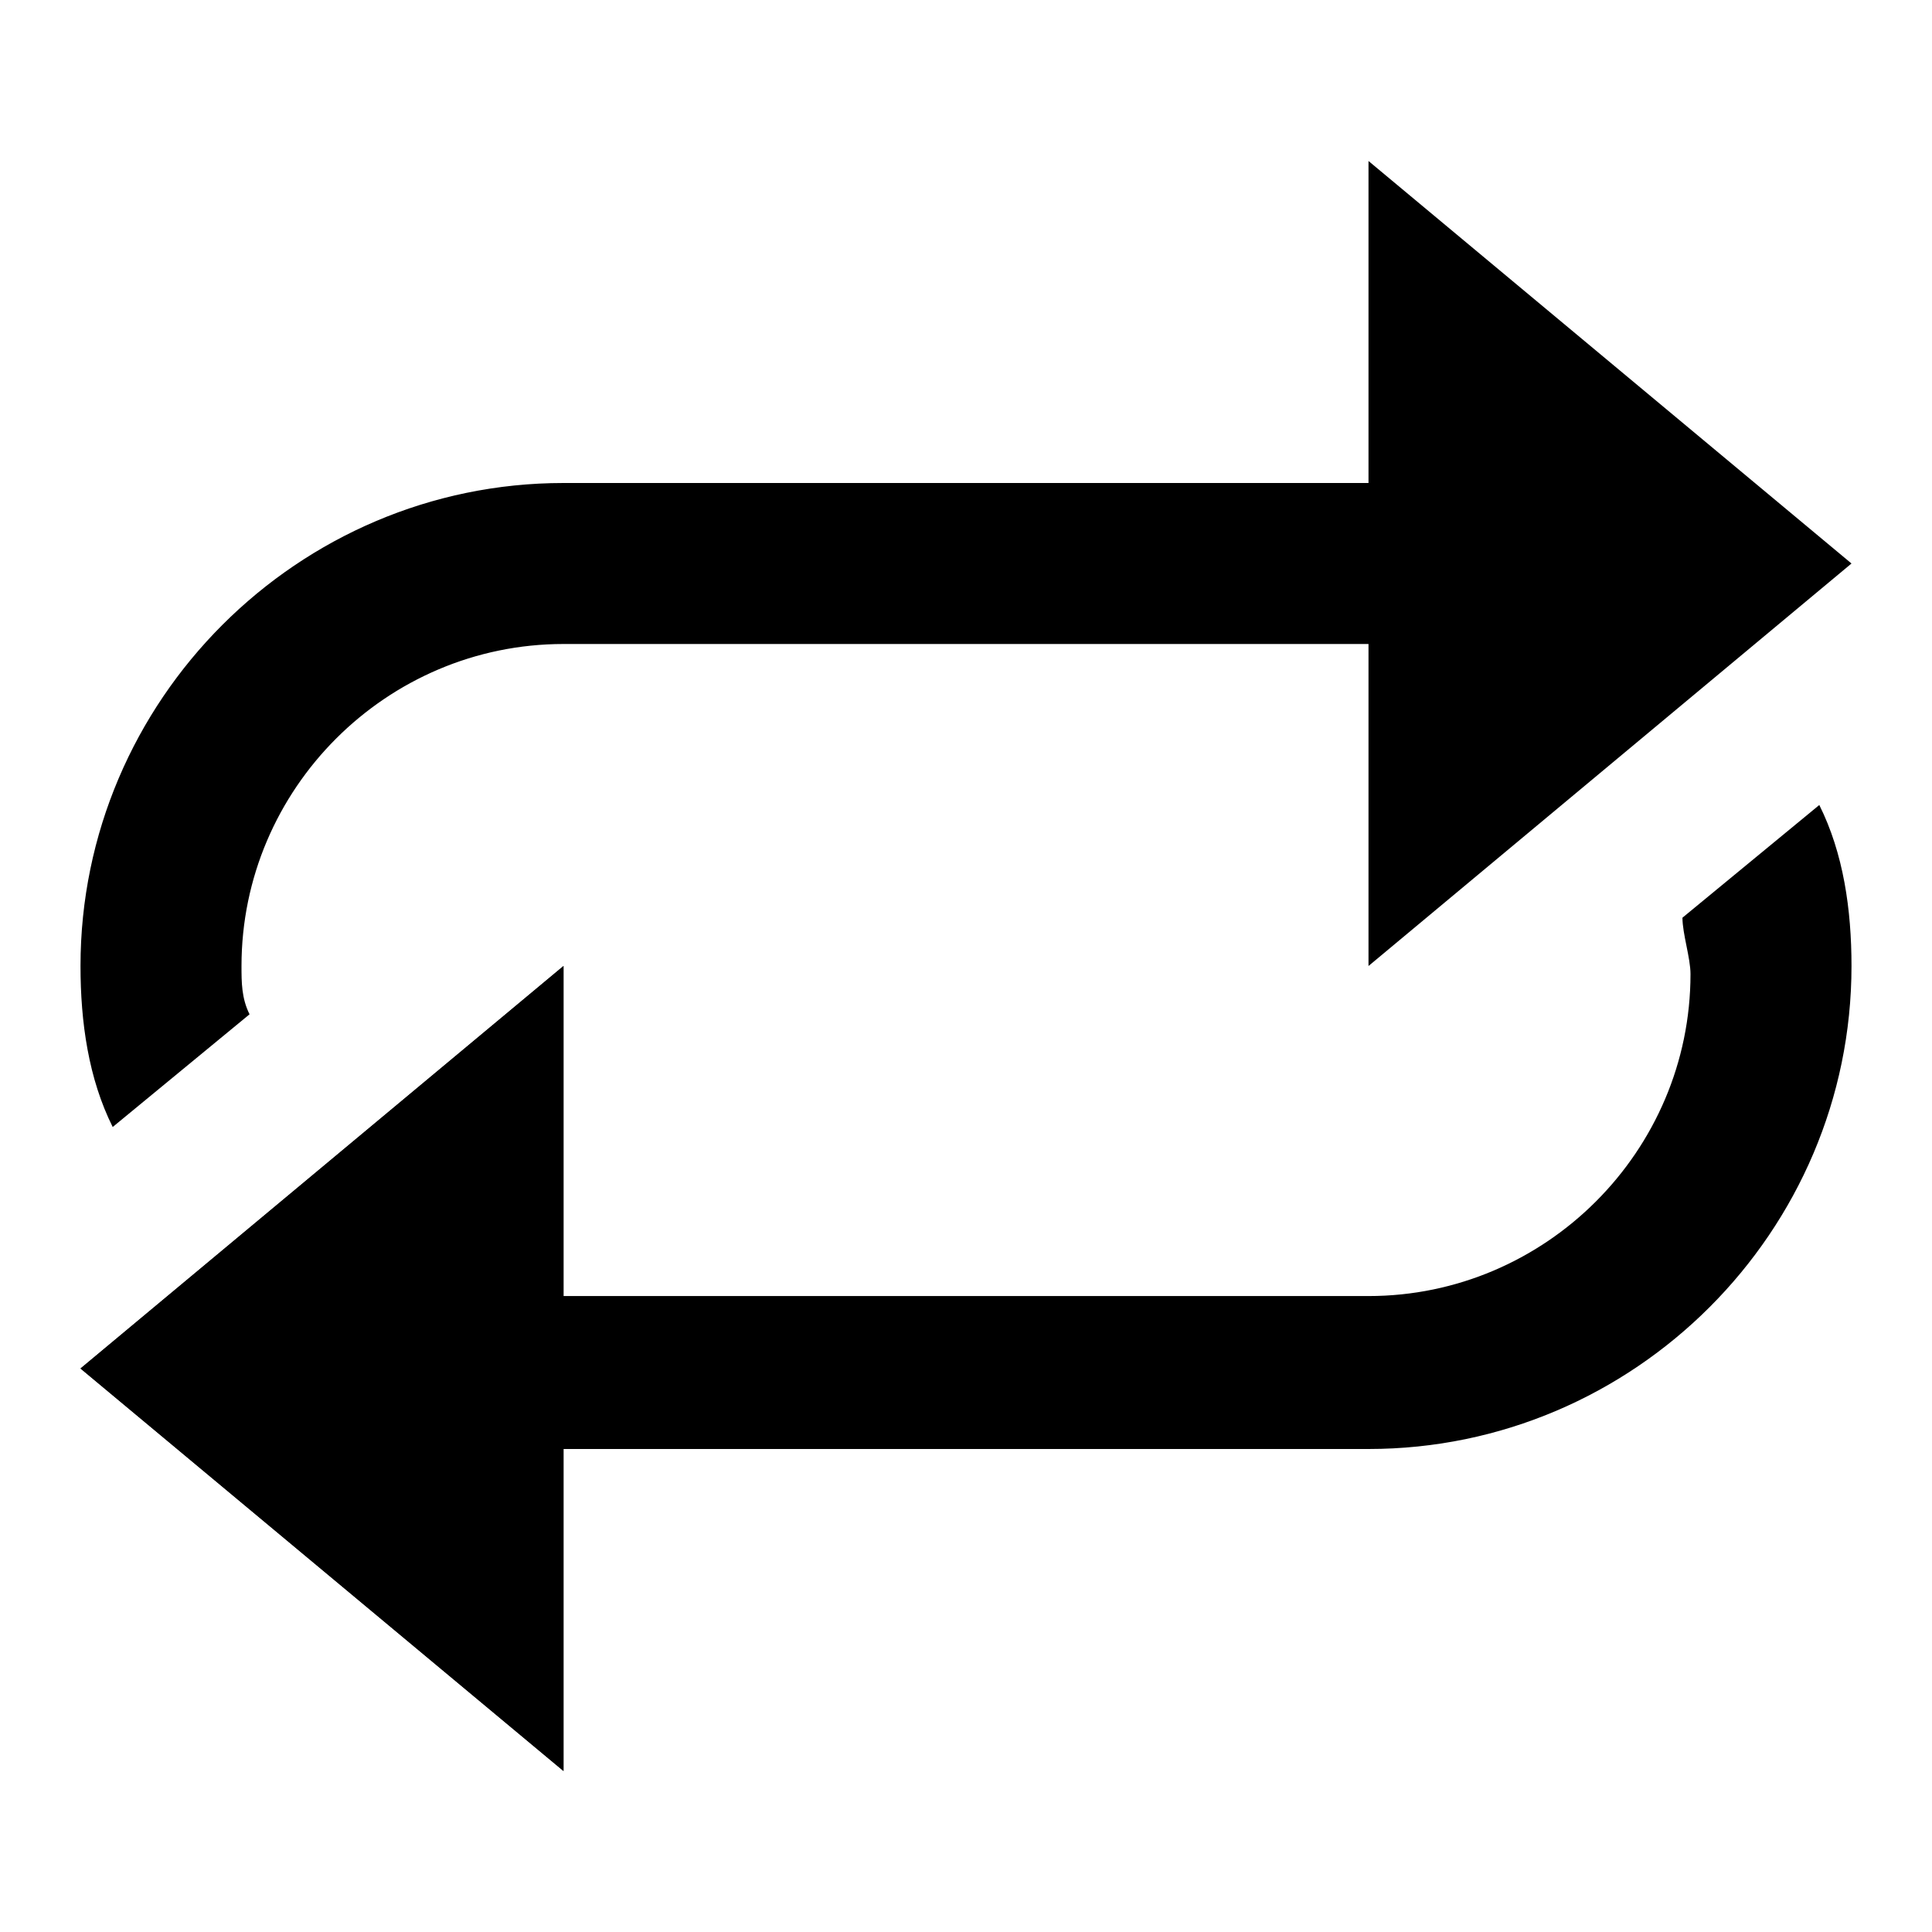
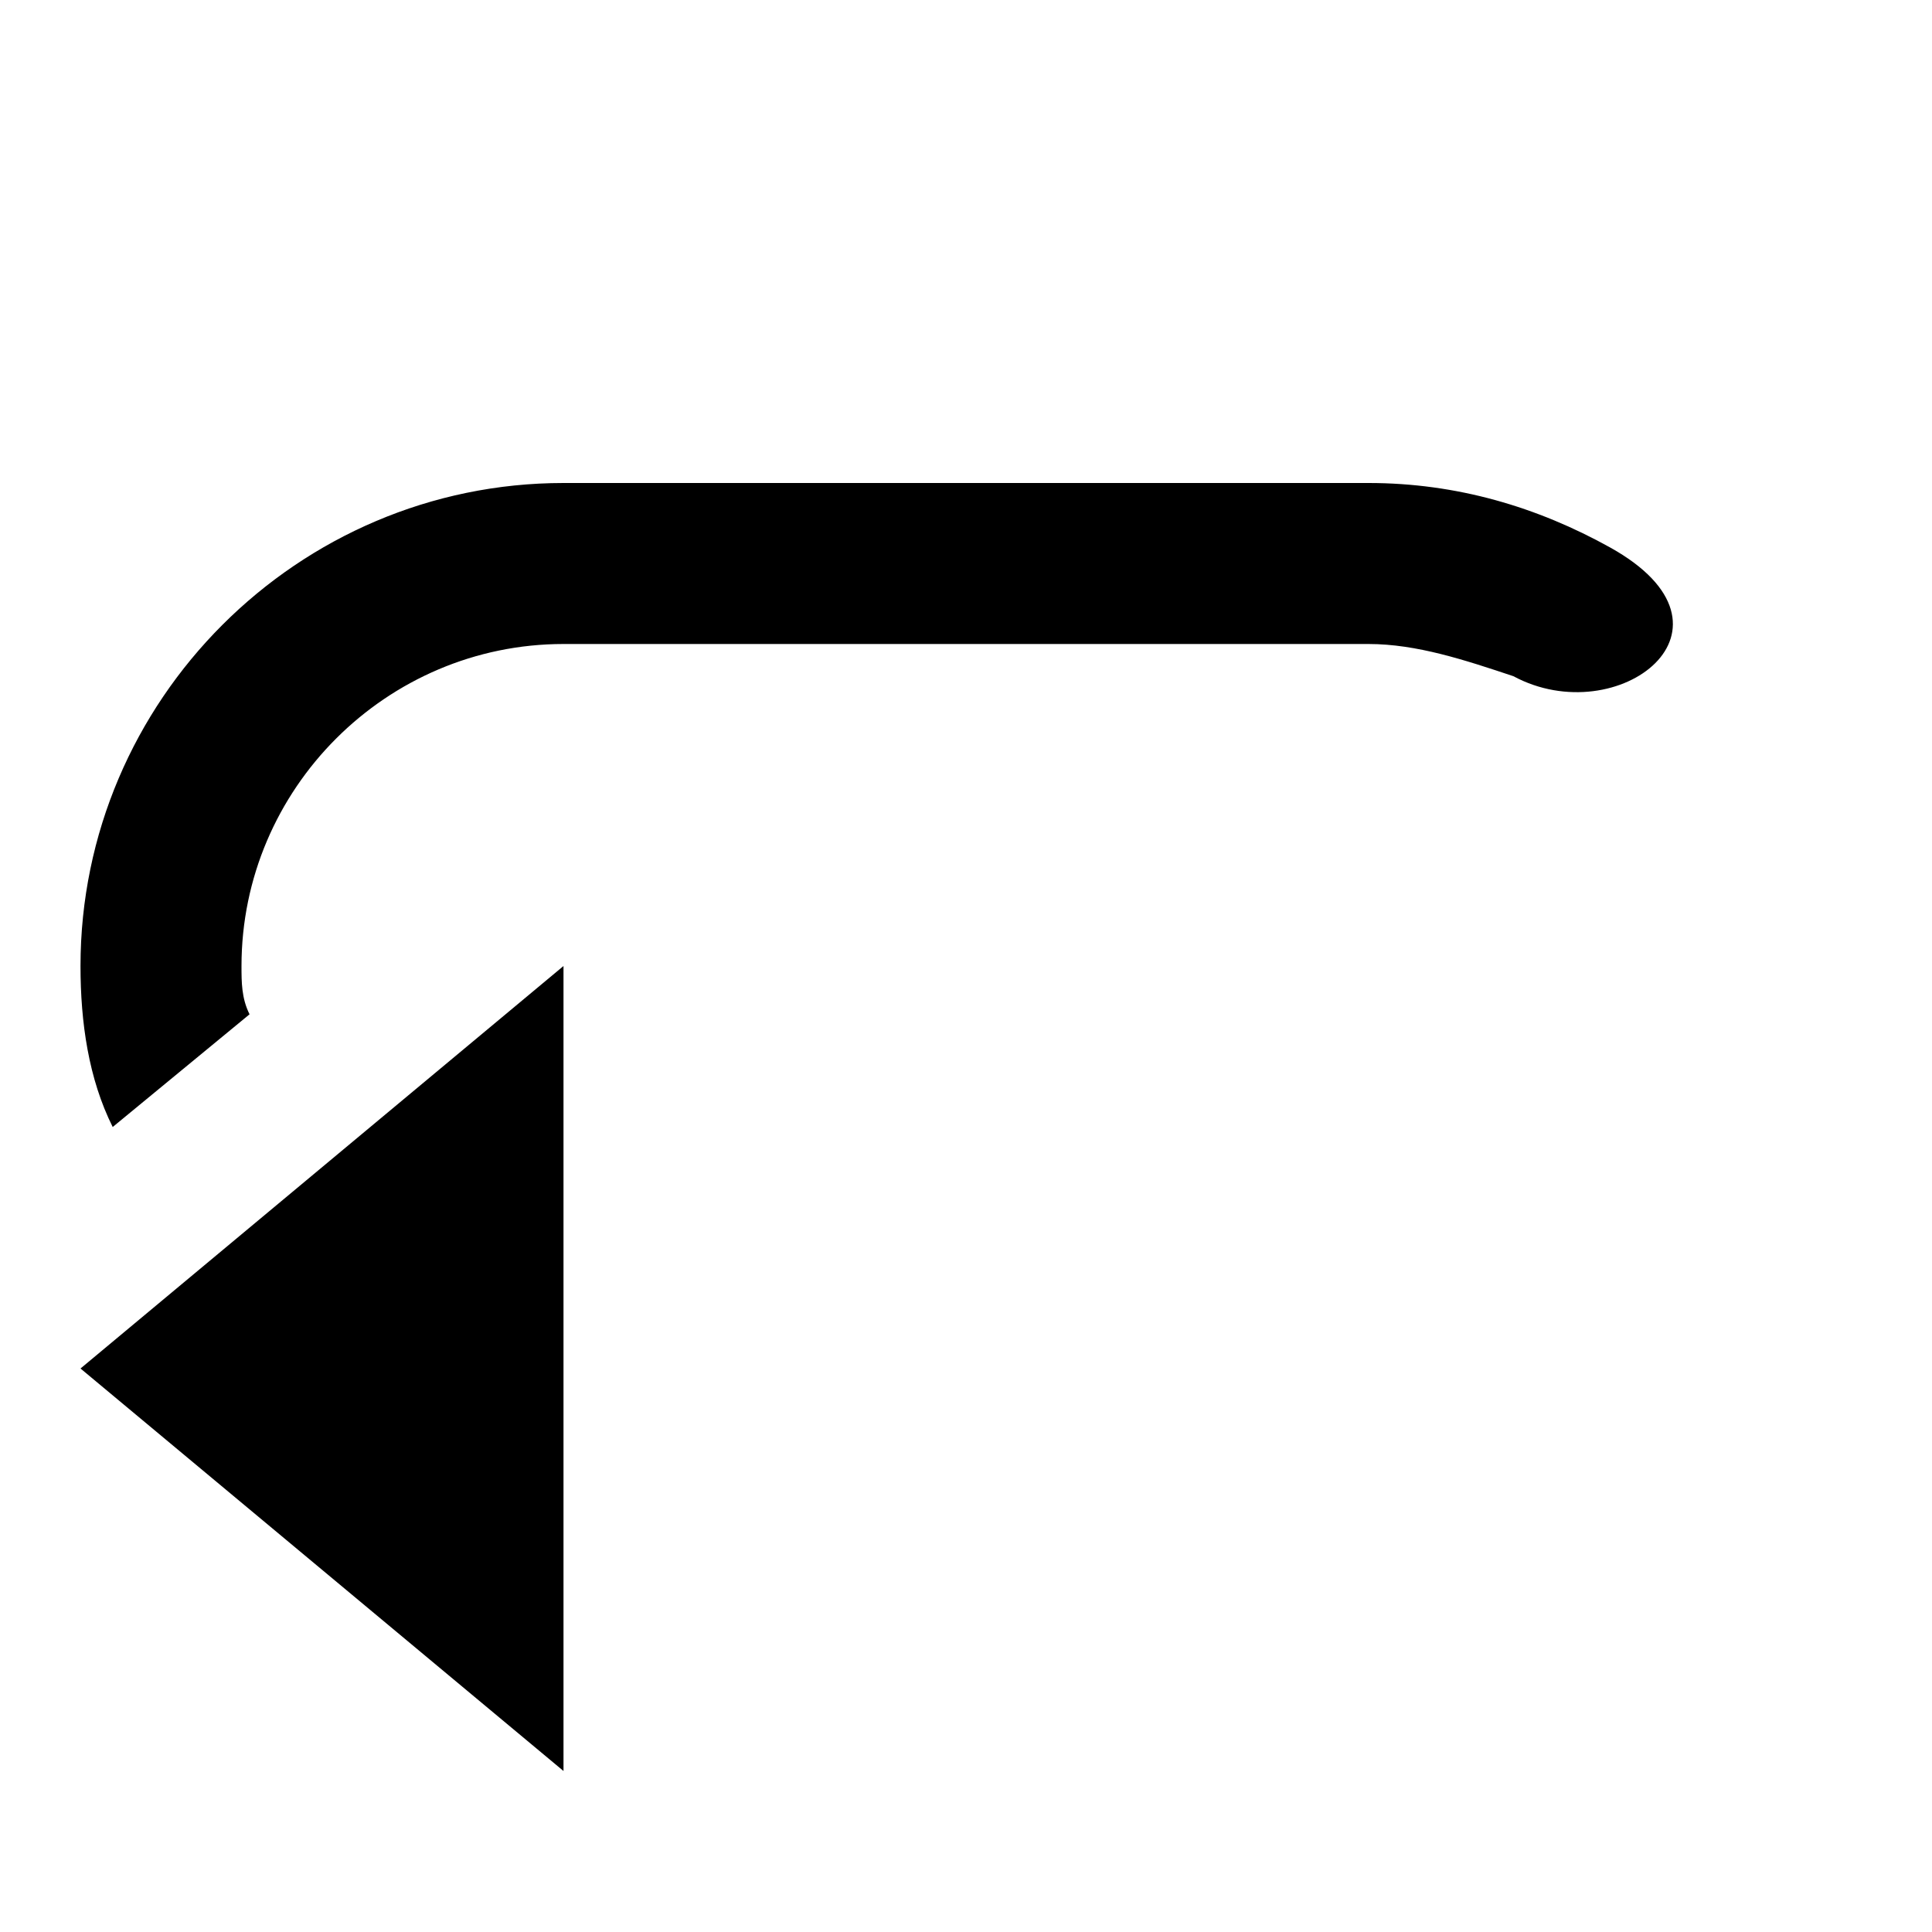
<svg xmlns="http://www.w3.org/2000/svg" version="1.0" id="Layer_1" x="0px" y="0px" width="24px" height="24px" viewBox="0 0 24 24" style="enable-background:new 0 0 24 24" xml:space="preserve">
-   <polygon style="" points="17,12 17,2 23,7 " />
  <path style="" d="M20,6.8C19.1,6.3,18.1,6,17,6H7c-3.3,0-6,2.7-6,6c0,0.7,0.1,1.4,0.4,2l1.7-1.4C3,12.4,3,12.2,3,12  c0-2.2,1.8-4,4-4H17c0.6,0,1.2,0.2,1.8,0.4C20.1,9.1,21.8,7.8,20,6.8z" />
  <polygon style="" points="7,12 7,22 1,17 " />
-   <path style="" d="M4,17.2C4.9,17.7,5.9,18,7,18H17c3.3,0,6-2.7,6-6c0-0.7-0.1-1.4-0.4-2l-1.7,1.4  c0,0.2,0.1,0.5,0.1,0.7c0,2.2-1.8,4-4,4H7c-0.6,0-1.2-0.2-1.8-0.4C3.9,14.9,2.2,16.2,4,17.2z" />
-   <polygon style="" points="7,12 7,22 1,17 " />
</svg>